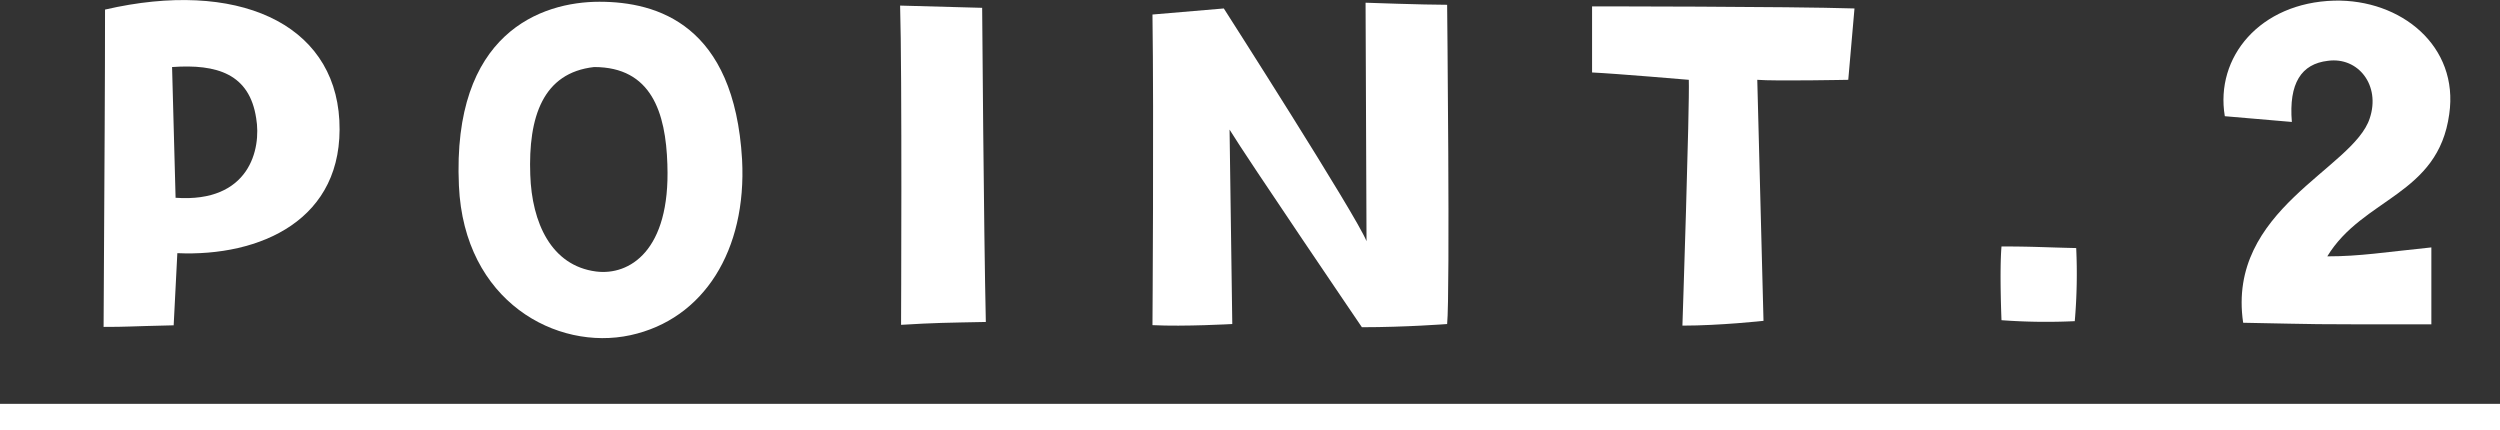
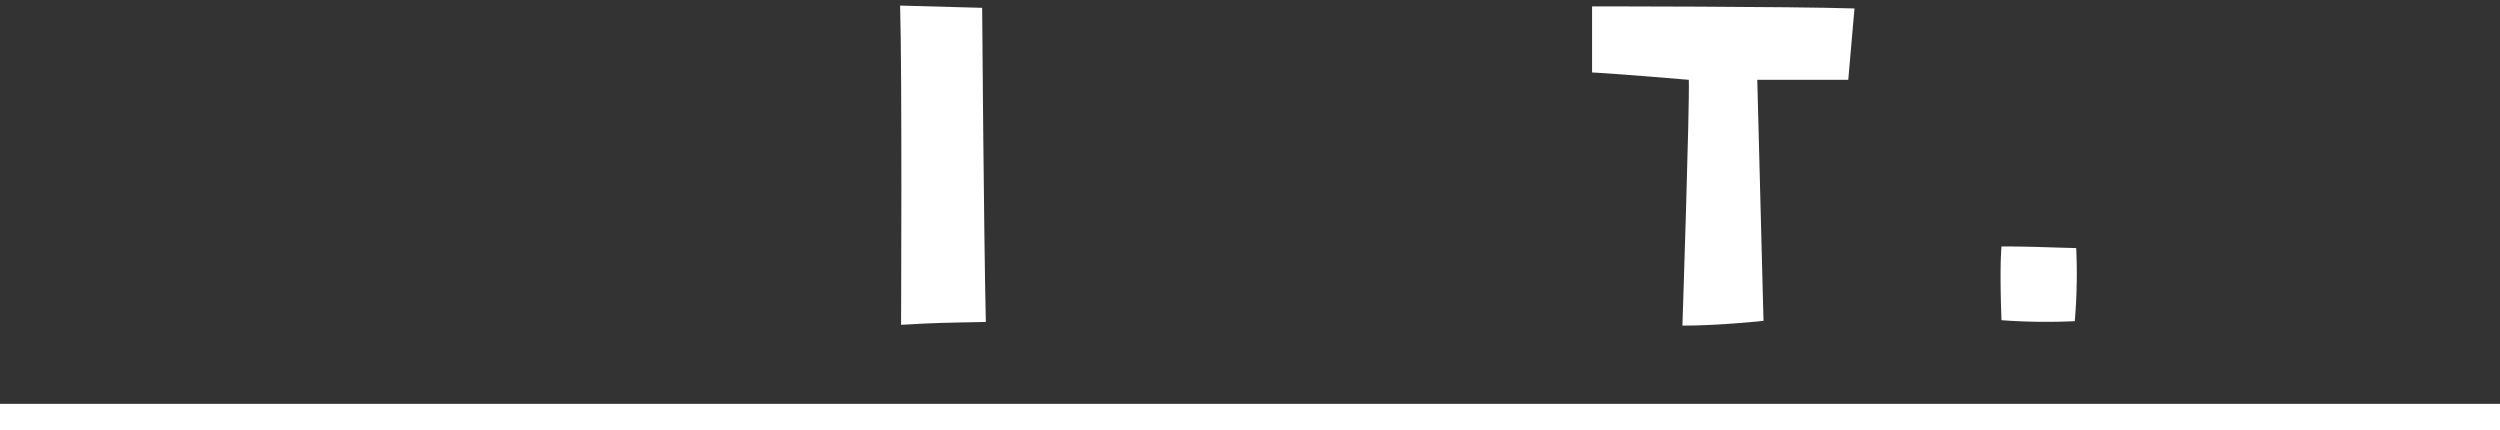
<svg xmlns="http://www.w3.org/2000/svg" width="156.62" height="26.94" viewBox="0 0 156.62 26.94">
  <rect x="0" y="0" width="156.62" height="26.94" fill="#333333" stroke="none" />
  <defs>
    <style>.a{fill:#fff;}</style>
  </defs>
-   <path class="a" d="M21.26,7.54c.33,6.26-5,8.55-10.15,8.32l-.23,4.52c-3.05.07-2.85.1-4.39.1.06-11,.09-15.36.09-19.88C14.81-1.3,20.93,1.42,21.26,7.54Zm-5.21-.13C15.63,4.63,13.6,4,10.78,4.2L11,12.39C15.63,12.72,16.38,9.34,16.05,7.41Z" />
-   <path class="a" d="M46.49,10c.3,5.67-2.39,10-7,11s-10.42-2.1-10.74-9.37C28.31,2.07,33.91.11,37.55.11S46,1.55,46.49,10Zm-4.68.3c-.1-3.25-1-6.1-4.59-6.1-3.21.36-4.13,3.12-4,6.75.1,3,1.31,5.7,4.13,6.06C39.42,17.27,42,15.73,41.81,10.33Z" />
  <path class="a" d="M56.45,20.35s.07-15.89-.06-20l5.14.14s.1,13.89.23,19.68C59.27,20.22,58.58,20.22,56.45,20.35Z" />
-   <path class="a" d="M85.55.17S89.18.3,90.66.3c0,0,.19,18.05,0,20,0,0-2.59.2-5.34.2,0,0-7.24-10.65-8.29-12.38l.17,12.18s-3,.17-5,.07c0,0,.09-13.07,0-19.46L76.67.53s8.32,13,8.94,14.58Z" />
-   <path class="a" d="M110.09,5l.39,15.1s-2.72.3-5.08.3c0,0,.46-13.86.4-15.4,0,0-4.56-.39-6.06-.46V.4s12.35,0,16.44.13L115.79,5S111.17,5.09,110.09,5Z" />
+   <path class="a" d="M110.09,5l.39,15.1s-2.72.3-5.08.3c0,0,.46-13.86.4-15.4,0,0-4.56-.39-6.06-.46V.4s12.35,0,16.44.13L115.79,5Z" />
  <path class="a" d="M125.39,20.06s-.13-3.08,0-4.62c2,0,2.75.06,4.68.1a34.59,34.59,0,0,1-.09,4.58A38.06,38.06,0,0,1,125.39,20.06Z" />
-   <path class="a" d="M139.38,7.28c-.62-3.7,2.2-7.11,6.85-7.24,4.19-.1,7.83,2.85,7.21,7.11-.69,5.08-5.41,5.24-7.64,8.91,2.07,0,3.57-.26,6.52-.56v4.82c-8.55,0-6.45,0-11.79-.1-1.05-7.11,6.91-9.63,7.93-12.81.69-2.06-.72-3.86-2.62-3.6-1.67.19-2.46,1.41-2.26,3.83Z" />
  <path class="a" d="M0,26.94V25.3H156.62v1.64Z" />
</svg>